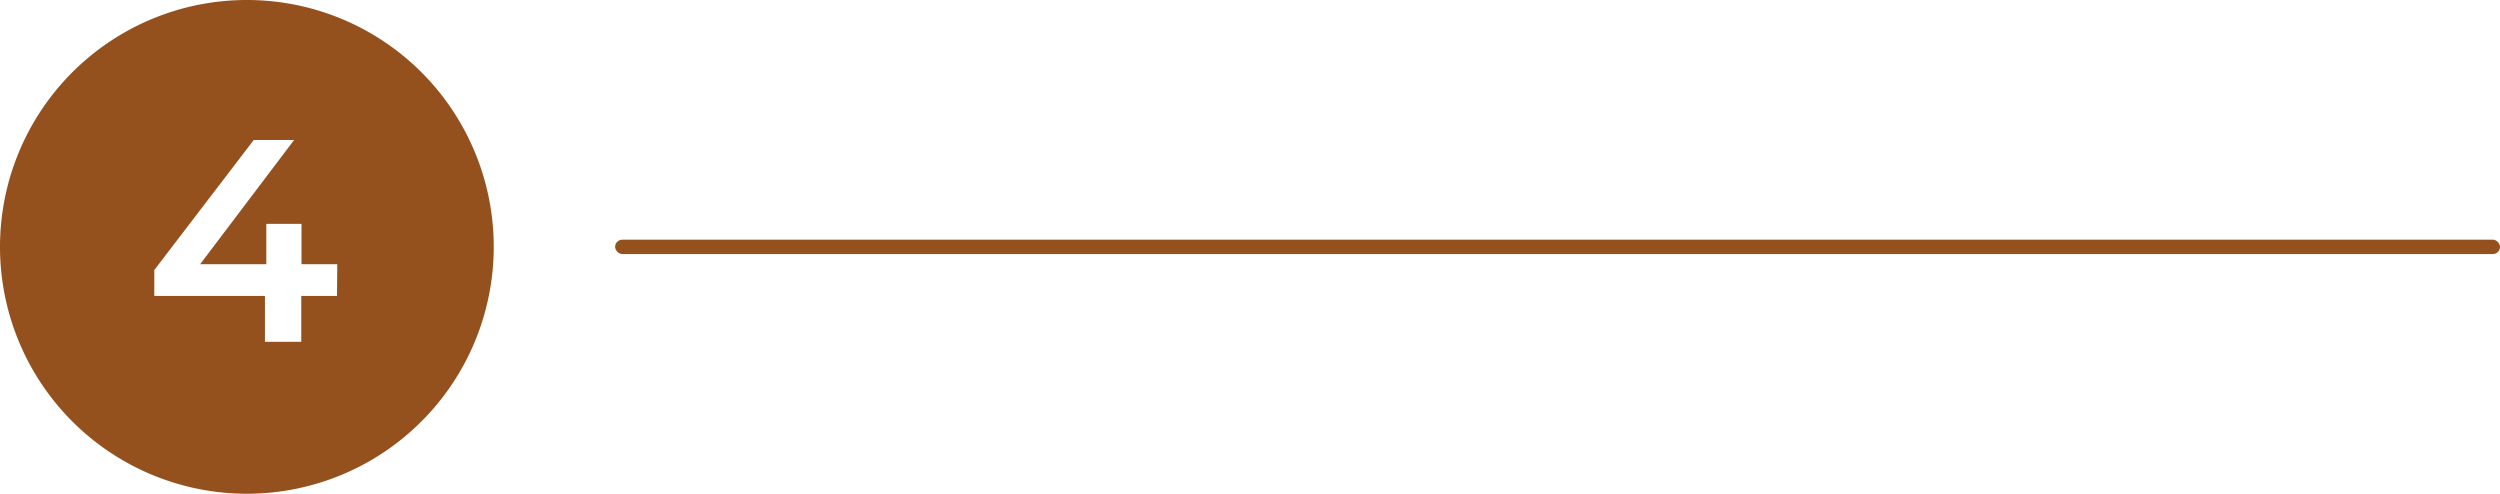
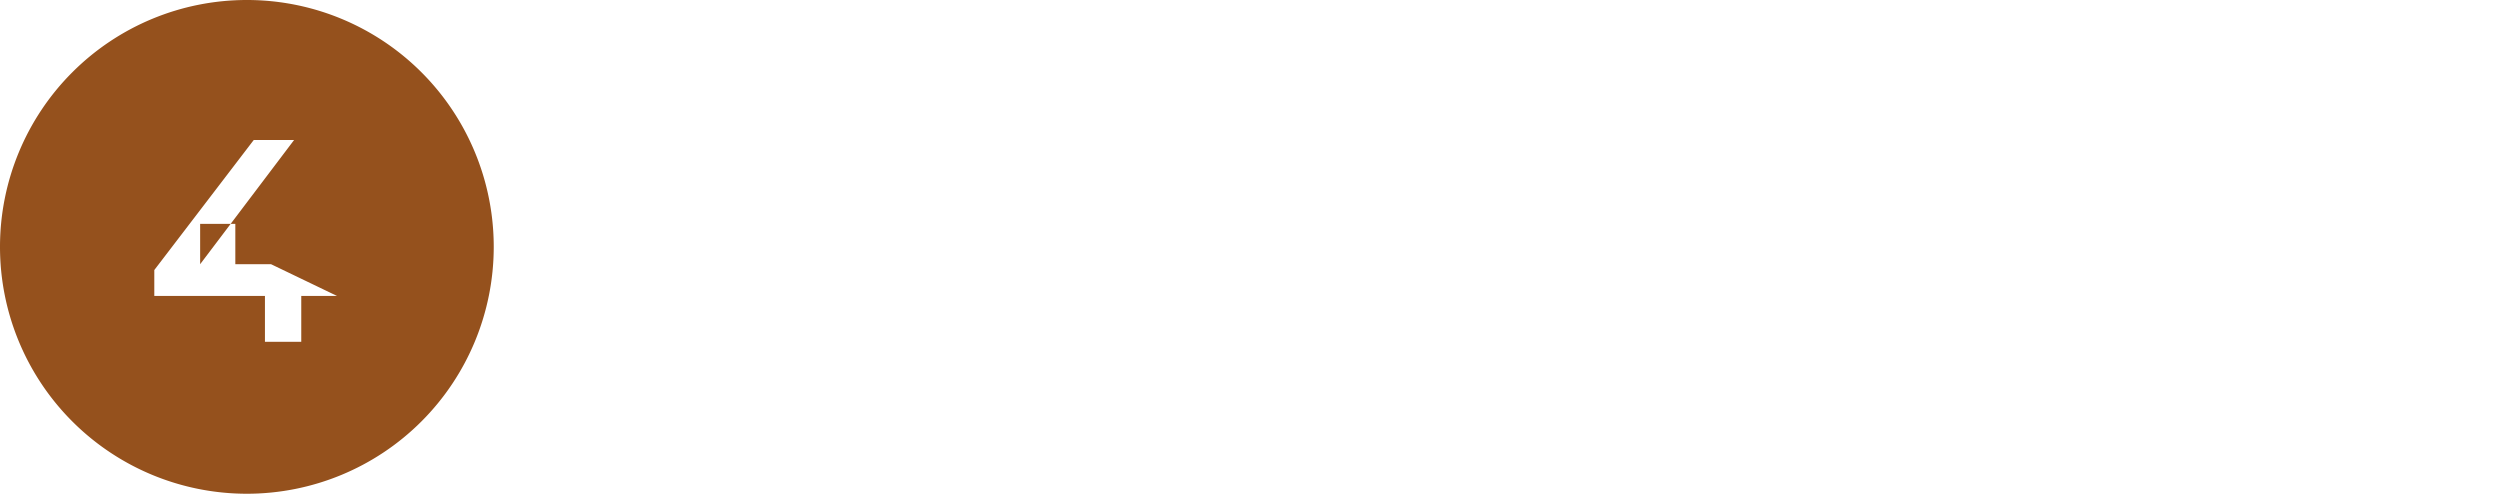
<svg xmlns="http://www.w3.org/2000/svg" viewBox="0 0 309.78 61.18">
  <defs>
    <style>.cls-1{fill:#95511d;}</style>
  </defs>
  <g id="Layer_2" data-name="Layer 2">
    <g id="Layer_1-2" data-name="Layer 1">
-       <rect class="cls-1" x="76.22" y="29.7" width="233.56" height="1.78" rx="0.89" />
-       <path class="cls-1" d="M30.59,0A30.59,30.59,0,1,0,61.18,30.59,30.58,30.58,0,0,0,30.59,0ZM41.76,36.67H37.33v5.68h-4.5V36.67H19.12V33.46L31.44,17.35h5L24.8,32.74H33v-5h4.36v5h4.43Z" />
+       <path class="cls-1" d="M30.59,0A30.59,30.59,0,1,0,61.18,30.59,30.58,30.58,0,0,0,30.59,0ZM41.76,36.67H37.33v5.68h-4.5V36.67H19.12V33.46L31.44,17.35h5L24.8,32.74v-5h4.36v5h4.43Z" />
    </g>
  </g>
</svg>